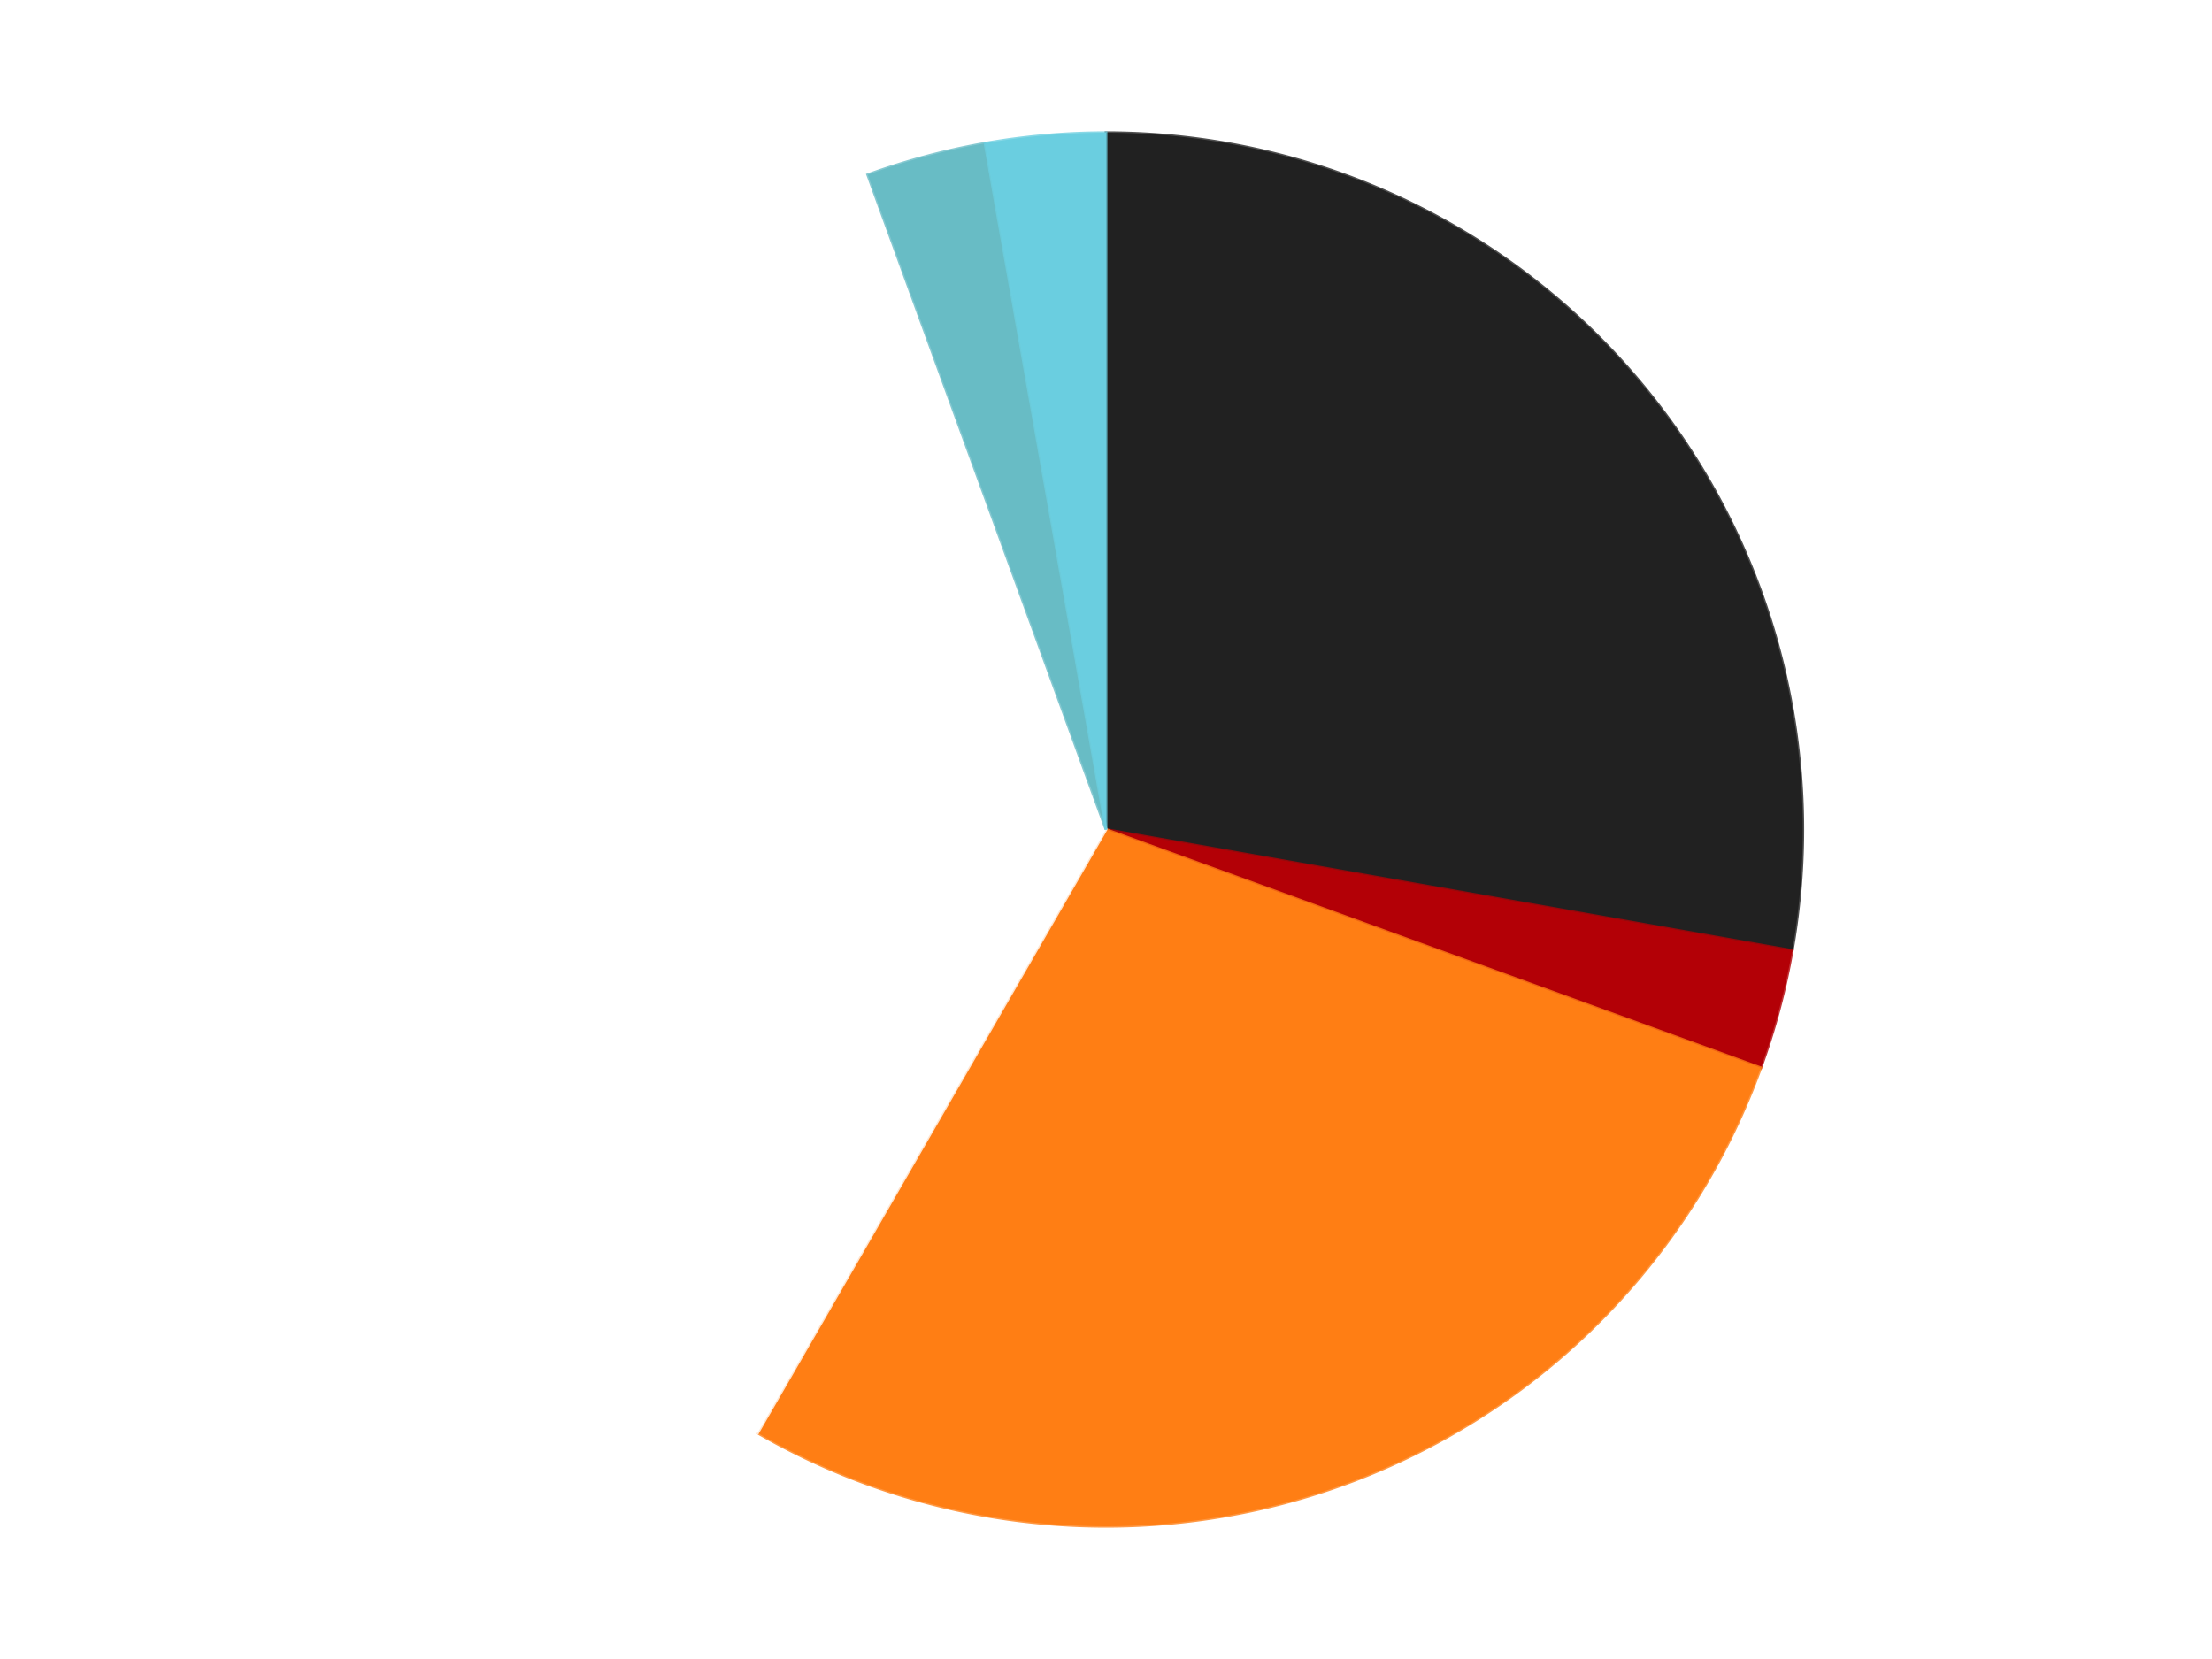
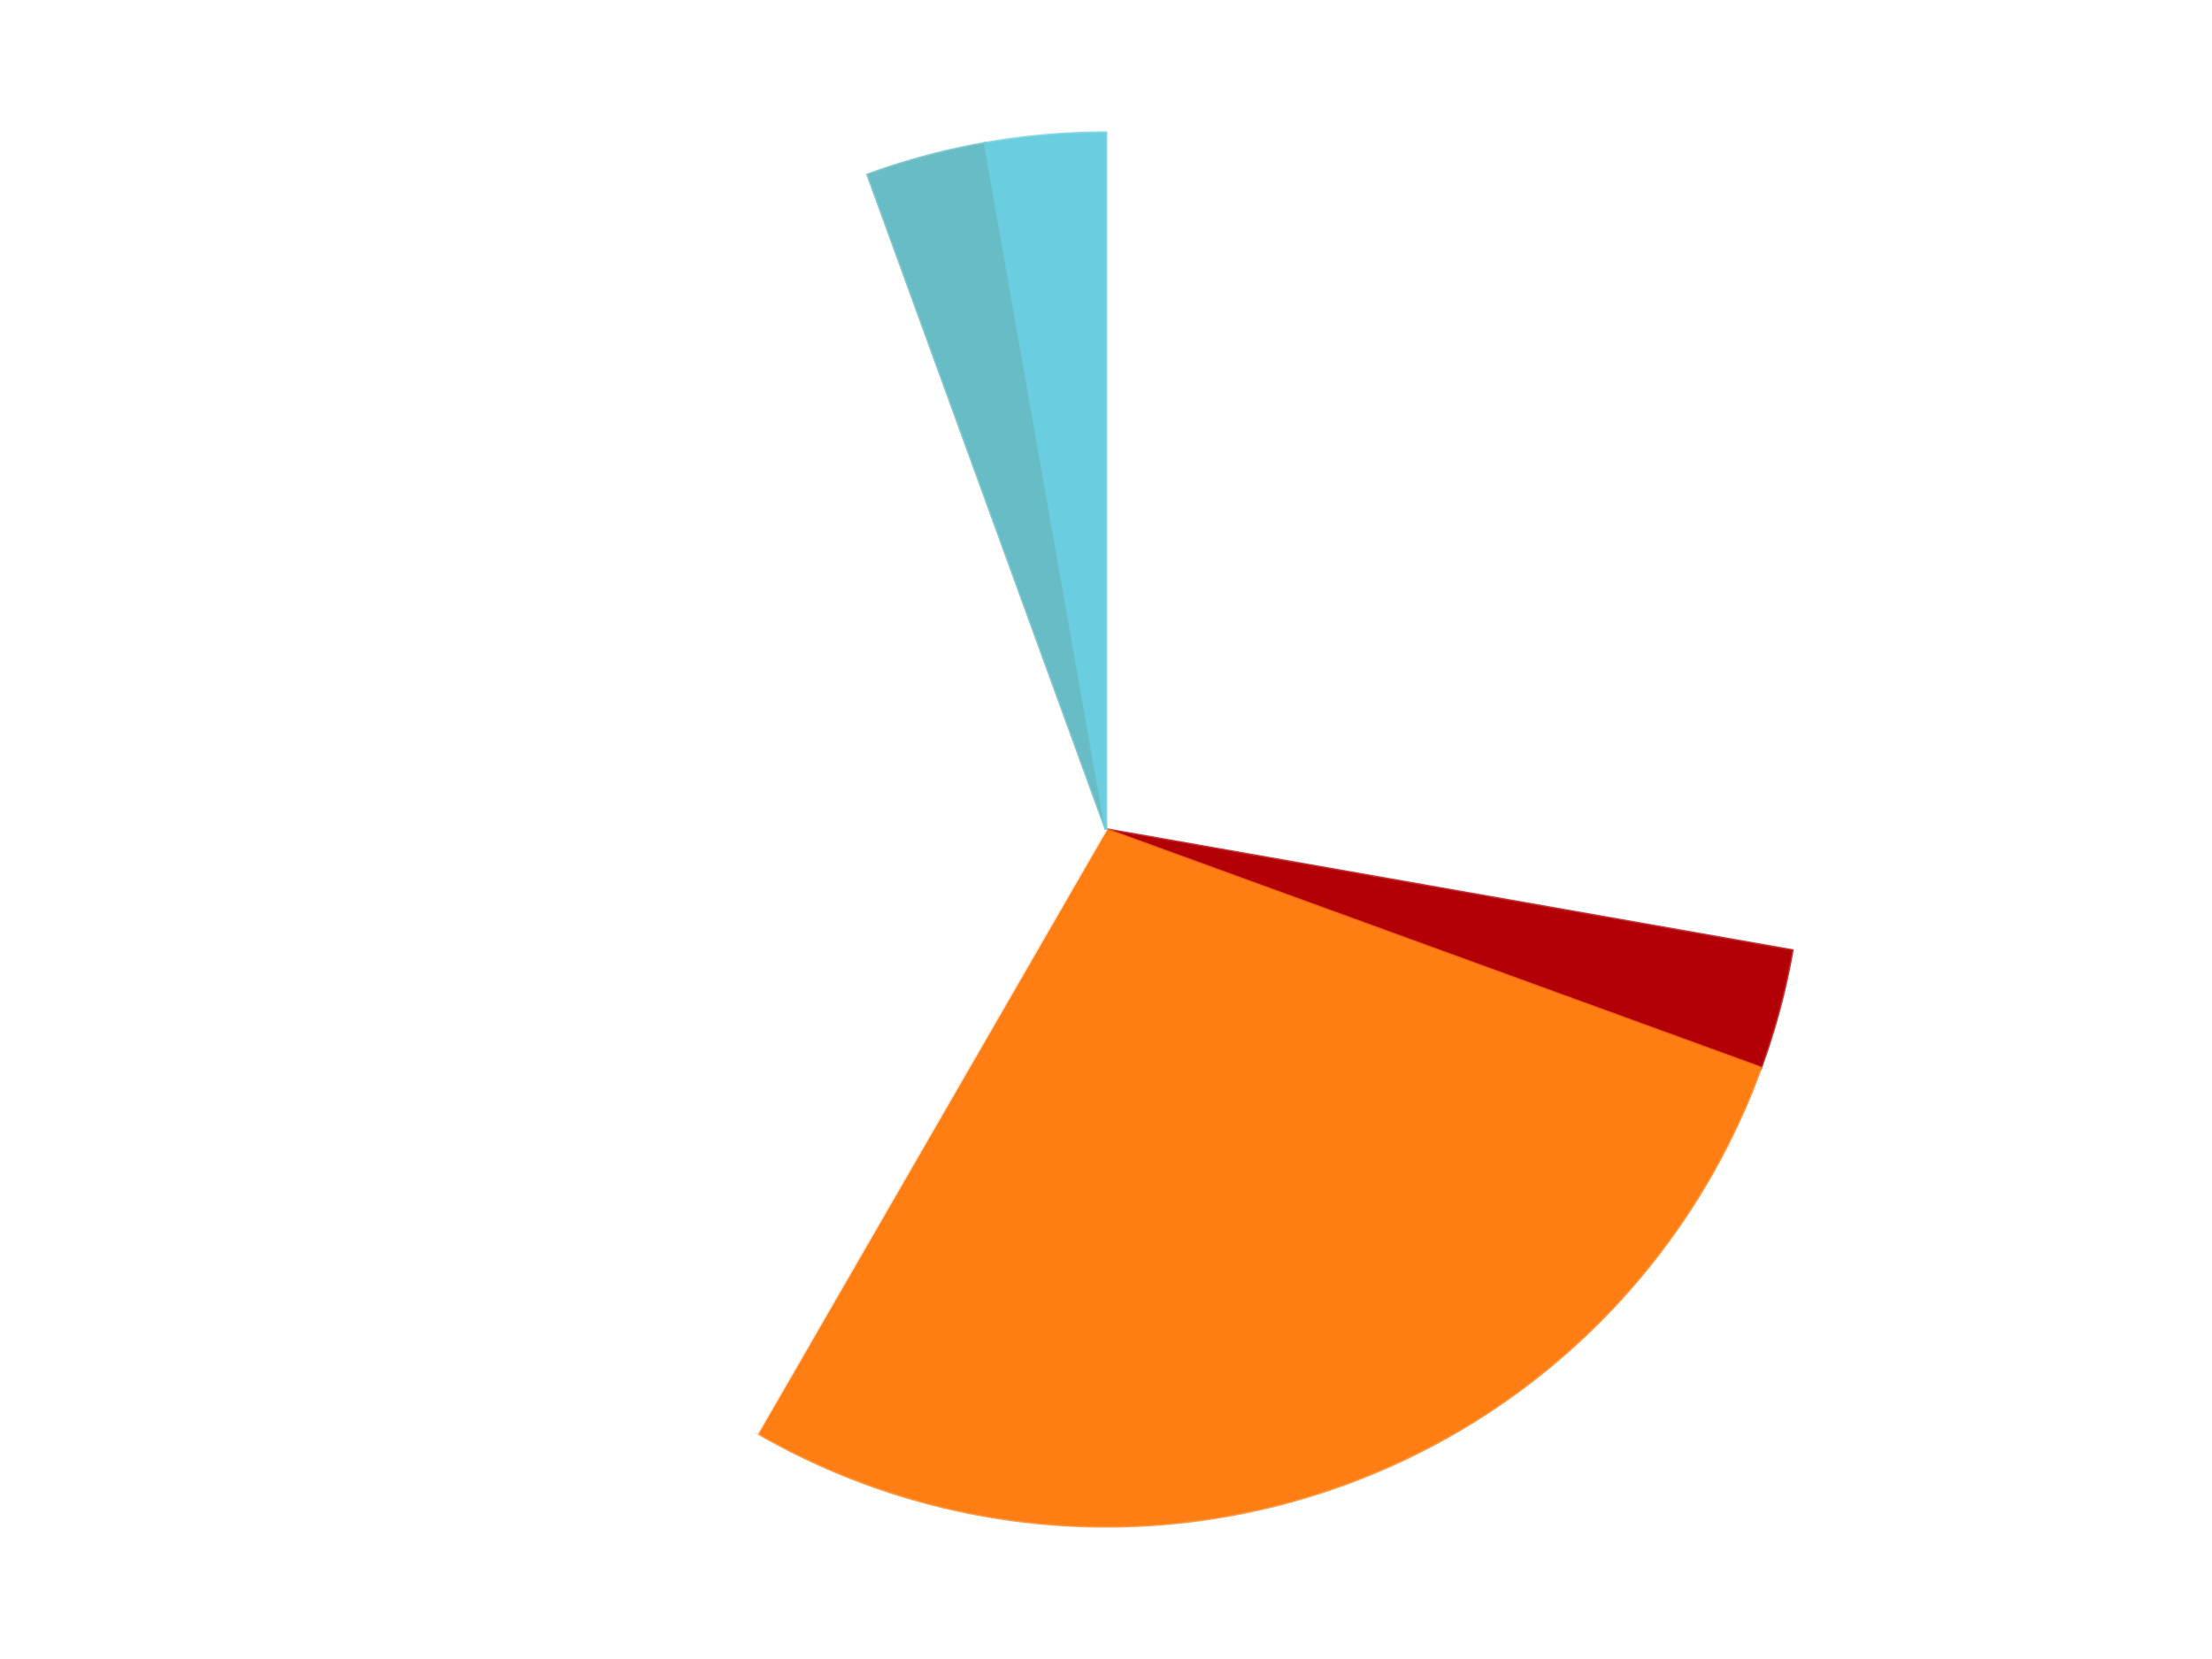
<svg xmlns="http://www.w3.org/2000/svg" xmlns:xlink="http://www.w3.org/1999/xlink" id="chart-17f8cf49-5a71-4558-bbcb-82f4c536e245" class="pygal-chart" viewBox="0 0 800 600">
  <defs>
    <style type="text/css">#chart-17f8cf49-5a71-4558-bbcb-82f4c536e245{-webkit-user-select:none;-webkit-font-smoothing:antialiased;font-family:Consolas,"Liberation Mono",Menlo,Courier,monospace}#chart-17f8cf49-5a71-4558-bbcb-82f4c536e245 .title{font-family:Consolas,"Liberation Mono",Menlo,Courier,monospace;font-size:16px}#chart-17f8cf49-5a71-4558-bbcb-82f4c536e245 .legends .legend text{font-family:Consolas,"Liberation Mono",Menlo,Courier,monospace;font-size:14px}#chart-17f8cf49-5a71-4558-bbcb-82f4c536e245 .axis text{font-family:Consolas,"Liberation Mono",Menlo,Courier,monospace;font-size:10px}#chart-17f8cf49-5a71-4558-bbcb-82f4c536e245 .axis text.major{font-family:Consolas,"Liberation Mono",Menlo,Courier,monospace;font-size:10px}#chart-17f8cf49-5a71-4558-bbcb-82f4c536e245 .text-overlay text.value{font-family:Consolas,"Liberation Mono",Menlo,Courier,monospace;font-size:16px}#chart-17f8cf49-5a71-4558-bbcb-82f4c536e245 .text-overlay text.label{font-family:Consolas,"Liberation Mono",Menlo,Courier,monospace;font-size:10px}#chart-17f8cf49-5a71-4558-bbcb-82f4c536e245 .tooltip{font-family:Consolas,"Liberation Mono",Menlo,Courier,monospace;font-size:14px}#chart-17f8cf49-5a71-4558-bbcb-82f4c536e245 text.no_data{font-family:Consolas,"Liberation Mono",Menlo,Courier,monospace;font-size:64px}
#chart-17f8cf49-5a71-4558-bbcb-82f4c536e245{background-color:transparent}#chart-17f8cf49-5a71-4558-bbcb-82f4c536e245 path,#chart-17f8cf49-5a71-4558-bbcb-82f4c536e245 line,#chart-17f8cf49-5a71-4558-bbcb-82f4c536e245 rect,#chart-17f8cf49-5a71-4558-bbcb-82f4c536e245 circle{-webkit-transition:150ms;-moz-transition:150ms;transition:150ms}#chart-17f8cf49-5a71-4558-bbcb-82f4c536e245 .graph &gt; .background{fill:transparent}#chart-17f8cf49-5a71-4558-bbcb-82f4c536e245 .plot &gt; .background{fill:transparent}#chart-17f8cf49-5a71-4558-bbcb-82f4c536e245 .graph{fill:rgba(0,0,0,.87)}#chart-17f8cf49-5a71-4558-bbcb-82f4c536e245 text.no_data{fill:rgba(0,0,0,1)}#chart-17f8cf49-5a71-4558-bbcb-82f4c536e245 .title{fill:rgba(0,0,0,1)}#chart-17f8cf49-5a71-4558-bbcb-82f4c536e245 .legends .legend text{fill:rgba(0,0,0,.87)}#chart-17f8cf49-5a71-4558-bbcb-82f4c536e245 .legends .legend:hover text{fill:rgba(0,0,0,1)}#chart-17f8cf49-5a71-4558-bbcb-82f4c536e245 .axis .line{stroke:rgba(0,0,0,1)}#chart-17f8cf49-5a71-4558-bbcb-82f4c536e245 .axis .guide.line{stroke:rgba(0,0,0,.54)}#chart-17f8cf49-5a71-4558-bbcb-82f4c536e245 .axis .major.line{stroke:rgba(0,0,0,.87)}#chart-17f8cf49-5a71-4558-bbcb-82f4c536e245 .axis text.major{fill:rgba(0,0,0,1)}#chart-17f8cf49-5a71-4558-bbcb-82f4c536e245 .axis.y .guides:hover .guide.line,#chart-17f8cf49-5a71-4558-bbcb-82f4c536e245 .line-graph .axis.x .guides:hover .guide.line,#chart-17f8cf49-5a71-4558-bbcb-82f4c536e245 .stackedline-graph .axis.x .guides:hover .guide.line,#chart-17f8cf49-5a71-4558-bbcb-82f4c536e245 .xy-graph .axis.x .guides:hover .guide.line{stroke:rgba(0,0,0,1)}#chart-17f8cf49-5a71-4558-bbcb-82f4c536e245 .axis .guides:hover text{fill:rgba(0,0,0,1)}#chart-17f8cf49-5a71-4558-bbcb-82f4c536e245 .reactive{fill-opacity:1.0;stroke-opacity:.8;stroke-width:1}#chart-17f8cf49-5a71-4558-bbcb-82f4c536e245 .ci{stroke:rgba(0,0,0,.87)}#chart-17f8cf49-5a71-4558-bbcb-82f4c536e245 .reactive.active,#chart-17f8cf49-5a71-4558-bbcb-82f4c536e245 .active .reactive{fill-opacity:0.6;stroke-opacity:.9;stroke-width:4}#chart-17f8cf49-5a71-4558-bbcb-82f4c536e245 .ci .reactive.active{stroke-width:1.5}#chart-17f8cf49-5a71-4558-bbcb-82f4c536e245 .series text{fill:rgba(0,0,0,1)}#chart-17f8cf49-5a71-4558-bbcb-82f4c536e245 .tooltip rect{fill:transparent;stroke:rgba(0,0,0,1);-webkit-transition:opacity 150ms;-moz-transition:opacity 150ms;transition:opacity 150ms}#chart-17f8cf49-5a71-4558-bbcb-82f4c536e245 .tooltip .label{fill:rgba(0,0,0,.87)}#chart-17f8cf49-5a71-4558-bbcb-82f4c536e245 .tooltip .label{fill:rgba(0,0,0,.87)}#chart-17f8cf49-5a71-4558-bbcb-82f4c536e245 .tooltip .legend{font-size:.8em;fill:rgba(0,0,0,.54)}#chart-17f8cf49-5a71-4558-bbcb-82f4c536e245 .tooltip .x_label{font-size:.6em;fill:rgba(0,0,0,1)}#chart-17f8cf49-5a71-4558-bbcb-82f4c536e245 .tooltip .xlink{font-size:.5em;text-decoration:underline}#chart-17f8cf49-5a71-4558-bbcb-82f4c536e245 .tooltip .value{font-size:1.5em}#chart-17f8cf49-5a71-4558-bbcb-82f4c536e245 .bound{font-size:.5em}#chart-17f8cf49-5a71-4558-bbcb-82f4c536e245 .max-value{font-size:.75em;fill:rgba(0,0,0,.54)}#chart-17f8cf49-5a71-4558-bbcb-82f4c536e245 .map-element{fill:transparent;stroke:rgba(0,0,0,.54) !important}#chart-17f8cf49-5a71-4558-bbcb-82f4c536e245 .map-element .reactive{fill-opacity:inherit;stroke-opacity:inherit}#chart-17f8cf49-5a71-4558-bbcb-82f4c536e245 .color-0,#chart-17f8cf49-5a71-4558-bbcb-82f4c536e245 .color-0 a:visited{stroke:#F44336;fill:#F44336}#chart-17f8cf49-5a71-4558-bbcb-82f4c536e245 .color-1,#chart-17f8cf49-5a71-4558-bbcb-82f4c536e245 .color-1 a:visited{stroke:#3F51B5;fill:#3F51B5}#chart-17f8cf49-5a71-4558-bbcb-82f4c536e245 .color-2,#chart-17f8cf49-5a71-4558-bbcb-82f4c536e245 .color-2 a:visited{stroke:#009688;fill:#009688}#chart-17f8cf49-5a71-4558-bbcb-82f4c536e245 .color-3,#chart-17f8cf49-5a71-4558-bbcb-82f4c536e245 .color-3 a:visited{stroke:#FFC107;fill:#FFC107}#chart-17f8cf49-5a71-4558-bbcb-82f4c536e245 .color-4,#chart-17f8cf49-5a71-4558-bbcb-82f4c536e245 .color-4 a:visited{stroke:#FF5722;fill:#FF5722}#chart-17f8cf49-5a71-4558-bbcb-82f4c536e245 .color-5,#chart-17f8cf49-5a71-4558-bbcb-82f4c536e245 .color-5 a:visited{stroke:#9C27B0;fill:#9C27B0}#chart-17f8cf49-5a71-4558-bbcb-82f4c536e245 .text-overlay .color-0 text{fill:black}#chart-17f8cf49-5a71-4558-bbcb-82f4c536e245 .text-overlay .color-1 text{fill:black}#chart-17f8cf49-5a71-4558-bbcb-82f4c536e245 .text-overlay .color-2 text{fill:black}#chart-17f8cf49-5a71-4558-bbcb-82f4c536e245 .text-overlay .color-3 text{fill:black}#chart-17f8cf49-5a71-4558-bbcb-82f4c536e245 .text-overlay .color-4 text{fill:black}#chart-17f8cf49-5a71-4558-bbcb-82f4c536e245 .text-overlay .color-5 text{fill:black}
#chart-17f8cf49-5a71-4558-bbcb-82f4c536e245 text.no_data{text-anchor:middle}#chart-17f8cf49-5a71-4558-bbcb-82f4c536e245 .guide.line{fill:none}#chart-17f8cf49-5a71-4558-bbcb-82f4c536e245 .centered{text-anchor:middle}#chart-17f8cf49-5a71-4558-bbcb-82f4c536e245 .title{text-anchor:middle}#chart-17f8cf49-5a71-4558-bbcb-82f4c536e245 .legends .legend text{fill-opacity:1}#chart-17f8cf49-5a71-4558-bbcb-82f4c536e245 .axis.x text{text-anchor:middle}#chart-17f8cf49-5a71-4558-bbcb-82f4c536e245 .axis.x:not(.web) text[transform]{text-anchor:start}#chart-17f8cf49-5a71-4558-bbcb-82f4c536e245 .axis.x:not(.web) text[transform].backwards{text-anchor:end}#chart-17f8cf49-5a71-4558-bbcb-82f4c536e245 .axis.y text{text-anchor:end}#chart-17f8cf49-5a71-4558-bbcb-82f4c536e245 .axis.y text[transform].backwards{text-anchor:start}#chart-17f8cf49-5a71-4558-bbcb-82f4c536e245 .axis.y2 text{text-anchor:start}#chart-17f8cf49-5a71-4558-bbcb-82f4c536e245 .axis.y2 text[transform].backwards{text-anchor:end}#chart-17f8cf49-5a71-4558-bbcb-82f4c536e245 .axis .guide.line{stroke-dasharray:4,4;stroke:black}#chart-17f8cf49-5a71-4558-bbcb-82f4c536e245 .axis .major.guide.line{stroke-dasharray:6,6;stroke:black}#chart-17f8cf49-5a71-4558-bbcb-82f4c536e245 .horizontal .axis.y .guide.line,#chart-17f8cf49-5a71-4558-bbcb-82f4c536e245 .horizontal .axis.y2 .guide.line,#chart-17f8cf49-5a71-4558-bbcb-82f4c536e245 .vertical .axis.x .guide.line{opacity:0}#chart-17f8cf49-5a71-4558-bbcb-82f4c536e245 .horizontal .axis.always_show .guide.line,#chart-17f8cf49-5a71-4558-bbcb-82f4c536e245 .vertical .axis.always_show .guide.line{opacity:1 !important}#chart-17f8cf49-5a71-4558-bbcb-82f4c536e245 .axis.y .guides:hover .guide.line,#chart-17f8cf49-5a71-4558-bbcb-82f4c536e245 .axis.y2 .guides:hover .guide.line,#chart-17f8cf49-5a71-4558-bbcb-82f4c536e245 .axis.x .guides:hover .guide.line{opacity:1}#chart-17f8cf49-5a71-4558-bbcb-82f4c536e245 .axis .guides:hover text{opacity:1}#chart-17f8cf49-5a71-4558-bbcb-82f4c536e245 .nofill{fill:none}#chart-17f8cf49-5a71-4558-bbcb-82f4c536e245 .subtle-fill{fill-opacity:.2}#chart-17f8cf49-5a71-4558-bbcb-82f4c536e245 .dot{stroke-width:1px;fill-opacity:1;stroke-opacity:1}#chart-17f8cf49-5a71-4558-bbcb-82f4c536e245 .dot.active{stroke-width:5px}#chart-17f8cf49-5a71-4558-bbcb-82f4c536e245 .dot.negative{fill:transparent}#chart-17f8cf49-5a71-4558-bbcb-82f4c536e245 text,#chart-17f8cf49-5a71-4558-bbcb-82f4c536e245 tspan{stroke:none !important}#chart-17f8cf49-5a71-4558-bbcb-82f4c536e245 .series text.active{opacity:1}#chart-17f8cf49-5a71-4558-bbcb-82f4c536e245 .tooltip rect{fill-opacity:.95;stroke-width:.5}#chart-17f8cf49-5a71-4558-bbcb-82f4c536e245 .tooltip text{fill-opacity:1}#chart-17f8cf49-5a71-4558-bbcb-82f4c536e245 .showable{visibility:hidden}#chart-17f8cf49-5a71-4558-bbcb-82f4c536e245 .showable.shown{visibility:visible}#chart-17f8cf49-5a71-4558-bbcb-82f4c536e245 .gauge-background{fill:rgba(229,229,229,1);stroke:none}#chart-17f8cf49-5a71-4558-bbcb-82f4c536e245 .bg-lines{stroke:transparent;stroke-width:2px}</style>
    <script type="text/javascript">window.pygal = window.pygal || {};window.pygal.config = window.pygal.config || {};window.pygal.config['17f8cf49-5a71-4558-bbcb-82f4c536e245'] = {"allow_interruptions": false, "box_mode": "extremes", "classes": ["pygal-chart"], "css": ["file://style.css", "file://graph.css"], "defs": [], "disable_xml_declaration": false, "dots_size": 2.5, "dynamic_print_values": false, "explicit_size": false, "fill": false, "force_uri_protocol": "https", "formatter": null, "half_pie": false, "height": 600, "include_x_axis": false, "inner_radius": 0, "interpolate": null, "interpolation_parameters": {}, "interpolation_precision": 250, "inverse_y_axis": false, "js": ["//kozea.github.io/pygal.js/2.0.x/pygal-tooltips.min.js"], "legend_at_bottom": false, "legend_at_bottom_columns": null, "legend_box_size": 12, "logarithmic": false, "margin": 20, "margin_bottom": null, "margin_left": null, "margin_right": null, "margin_top": null, "max_scale": 16, "min_scale": 4, "missing_value_fill_truncation": "x", "no_data_text": "No data", "no_prefix": false, "order_min": null, "pretty_print": false, "print_labels": false, "print_values": false, "print_values_position": "center", "print_zeroes": true, "range": null, "rounded_bars": null, "secondary_range": null, "show_dots": true, "show_legend": false, "show_minor_x_labels": true, "show_minor_y_labels": true, "show_only_major_dots": false, "show_x_guides": false, "show_x_labels": true, "show_y_guides": true, "show_y_labels": true, "spacing": 10, "stack_from_top": false, "strict": false, "stroke": true, "stroke_style": null, "style": {"background": "transparent", "ci_colors": [], "colors": ["#F44336", "#3F51B5", "#009688", "#FFC107", "#FF5722", "#9C27B0", "#03A9F4", "#8BC34A", "#FF9800", "#E91E63", "#2196F3", "#4CAF50", "#FFEB3B", "#673AB7", "#00BCD4", "#CDDC39", "#9E9E9E", "#607D8B"], "dot_opacity": "1", "font_family": "Consolas, \"Liberation Mono\", Menlo, Courier, monospace", "foreground": "rgba(0, 0, 0, .87)", "foreground_strong": "rgba(0, 0, 0, 1)", "foreground_subtle": "rgba(0, 0, 0, .54)", "guide_stroke_color": "black", "guide_stroke_dasharray": "4,4", "label_font_family": "Consolas, \"Liberation Mono\", Menlo, Courier, monospace", "label_font_size": 10, "legend_font_family": "Consolas, \"Liberation Mono\", Menlo, Courier, monospace", "legend_font_size": 14, "major_guide_stroke_color": "black", "major_guide_stroke_dasharray": "6,6", "major_label_font_family": "Consolas, \"Liberation Mono\", Menlo, Courier, monospace", "major_label_font_size": 10, "no_data_font_family": "Consolas, \"Liberation Mono\", Menlo, Courier, monospace", "no_data_font_size": 64, "opacity": "1.0", "opacity_hover": "0.6", "plot_background": "transparent", "stroke_opacity": ".8", "stroke_opacity_hover": ".9", "stroke_width": "1", "stroke_width_hover": "4", "title_font_family": "Consolas, \"Liberation Mono\", Menlo, Courier, monospace", "title_font_size": 16, "tooltip_font_family": "Consolas, \"Liberation Mono\", Menlo, Courier, monospace", "tooltip_font_size": 14, "transition": "150ms", "value_background": "rgba(229, 229, 229, 1)", "value_colors": [], "value_font_family": "Consolas, \"Liberation Mono\", Menlo, Courier, monospace", "value_font_size": 16, "value_label_font_family": "Consolas, \"Liberation Mono\", Menlo, Courier, monospace", "value_label_font_size": 10}, "title": null, "tooltip_border_radius": 0, "tooltip_fancy_mode": true, "truncate_label": null, "truncate_legend": null, "width": 800, "x_label_rotation": 0, "x_labels": null, "x_labels_major": null, "x_labels_major_count": null, "x_labels_major_every": null, "x_title": null, "xrange": null, "y_label_rotation": 0, "y_labels": null, "y_labels_major": null, "y_labels_major_count": null, "y_labels_major_every": null, "y_title": null, "zero": 0, "legends": ["Black", "Red", "Orange", "White", "Trans-Light Blue", "Medium Azure"]}</script>
    <script type="text/javascript" xlink:href="https://kozea.github.io/pygal.js/2.0.x/pygal-tooltips.min.js" />
  </defs>
  <title>Pygal</title>
  <g class="graph pie-graph vertical">
    <rect x="0" y="0" width="800" height="600" class="background" />
    <g transform="translate(20, 20)" class="plot">
      <rect x="0" y="0" width="760" height="560" class="background" />
      <g class="series serie-0 color-0">
        <g class="slices">
          <g class="slice" style="fill: #212121; stroke: #212121">
-             <path d="M380 28 A252 252 0 0 1 628.172 323.759 L380 280 A0 0 0 0 0 380 280 z" class="slice reactive tooltip-trigger" />
            <desc class="value">10</desc>
            <desc class="x centered">476.5215998329912</desc>
            <desc class="y centered">199.00876117949605</desc>
          </g>
        </g>
      </g>
      <g class="series serie-1 color-1">
        <g class="slices">
          <g class="slice" style="fill: #B30006; stroke: #B30006">
            <path d="M628.172 323.759 A252 252 0 0 1 616.803 366.189 L380 280 A0 0 0 0 0 380 280 z" class="slice reactive tooltip-trigger" />
            <desc class="value">1</desc>
            <desc class="x centered">501.7066541124226</desc>
            <desc class="y centered">312.6111996829176</desc>
          </g>
        </g>
      </g>
      <g class="series serie-2 color-2">
        <g class="slices">
          <g class="slice" style="fill: #FF7E14; stroke: #FF7E14">
            <path d="M616.803 366.189 A252 252 0 0 1 254 498.238 L380 280 A0 0 0 0 0 380 280 z" class="slice reactive tooltip-trigger" />
            <desc class="value">10</desc>
            <desc class="x centered">423.0945380590343</desc>
            <desc class="y centered">398.40127021902447</desc>
          </g>
        </g>
      </g>
      <g class="series serie-3 color-3">
        <g class="slices">
          <g class="slice" style="fill: #FFFFFF; stroke: #FFFFFF">
            <path d="M254 498.238 A252 252 0 0 1 293.811 43.197 L380 280 A0 0 0 0 0 380 280 z" class="slice reactive tooltip-trigger" />
            <desc class="value">13</desc>
            <desc class="x centered">254.47946804044005</desc>
            <desc class="y centered">269.0183764137951</desc>
          </g>
        </g>
      </g>
      <g class="series serie-4 color-4">
        <g class="slices">
          <g class="slice" style="fill: #68BCC5; stroke: #68BCC5">
            <path d="M293.811 43.197 A252 252 0 0 1 336.241 31.828 L380 280 A0 0 0 0 0 380 280 z" class="slice reactive tooltip-trigger" />
            <desc class="value">1</desc>
            <desc class="x centered">347.38880031708237</desc>
            <desc class="y centered">158.2933458875774</desc>
          </g>
        </g>
      </g>
      <g class="series serie-5 color-5">
        <g class="slices">
          <g class="slice" style="fill: #6ACEE0; stroke: #6ACEE0">
            <path d="M336.241 31.828 A252 252 0 0 1 380 28 L380 280 A0 0 0 0 0 380 280 z" class="slice reactive tooltip-trigger" />
            <desc class="value">1</desc>
            <desc class="x centered">369.01837641379507</desc>
            <desc class="y centered">154.47946804044005</desc>
          </g>
        </g>
      </g>
    </g>
    <g class="titles" />
    <g transform="translate(20, 20)" class="plot overlay">
      <g class="series serie-0 color-0" />
      <g class="series serie-1 color-1" />
      <g class="series serie-2 color-2" />
      <g class="series serie-3 color-3" />
      <g class="series serie-4 color-4" />
      <g class="series serie-5 color-5" />
    </g>
    <g transform="translate(20, 20)" class="plot text-overlay">
      <g class="series serie-0 color-0" />
      <g class="series serie-1 color-1" />
      <g class="series serie-2 color-2" />
      <g class="series serie-3 color-3" />
      <g class="series serie-4 color-4" />
      <g class="series serie-5 color-5" />
    </g>
    <g transform="translate(20, 20)" class="plot tooltip-overlay">
      <g transform="translate(0 0)" style="opacity: 0" class="tooltip">
        <rect rx="0" ry="0" width="0" height="0" class="tooltip-box" />
        <g class="text" />
      </g>
    </g>
  </g>
</svg>